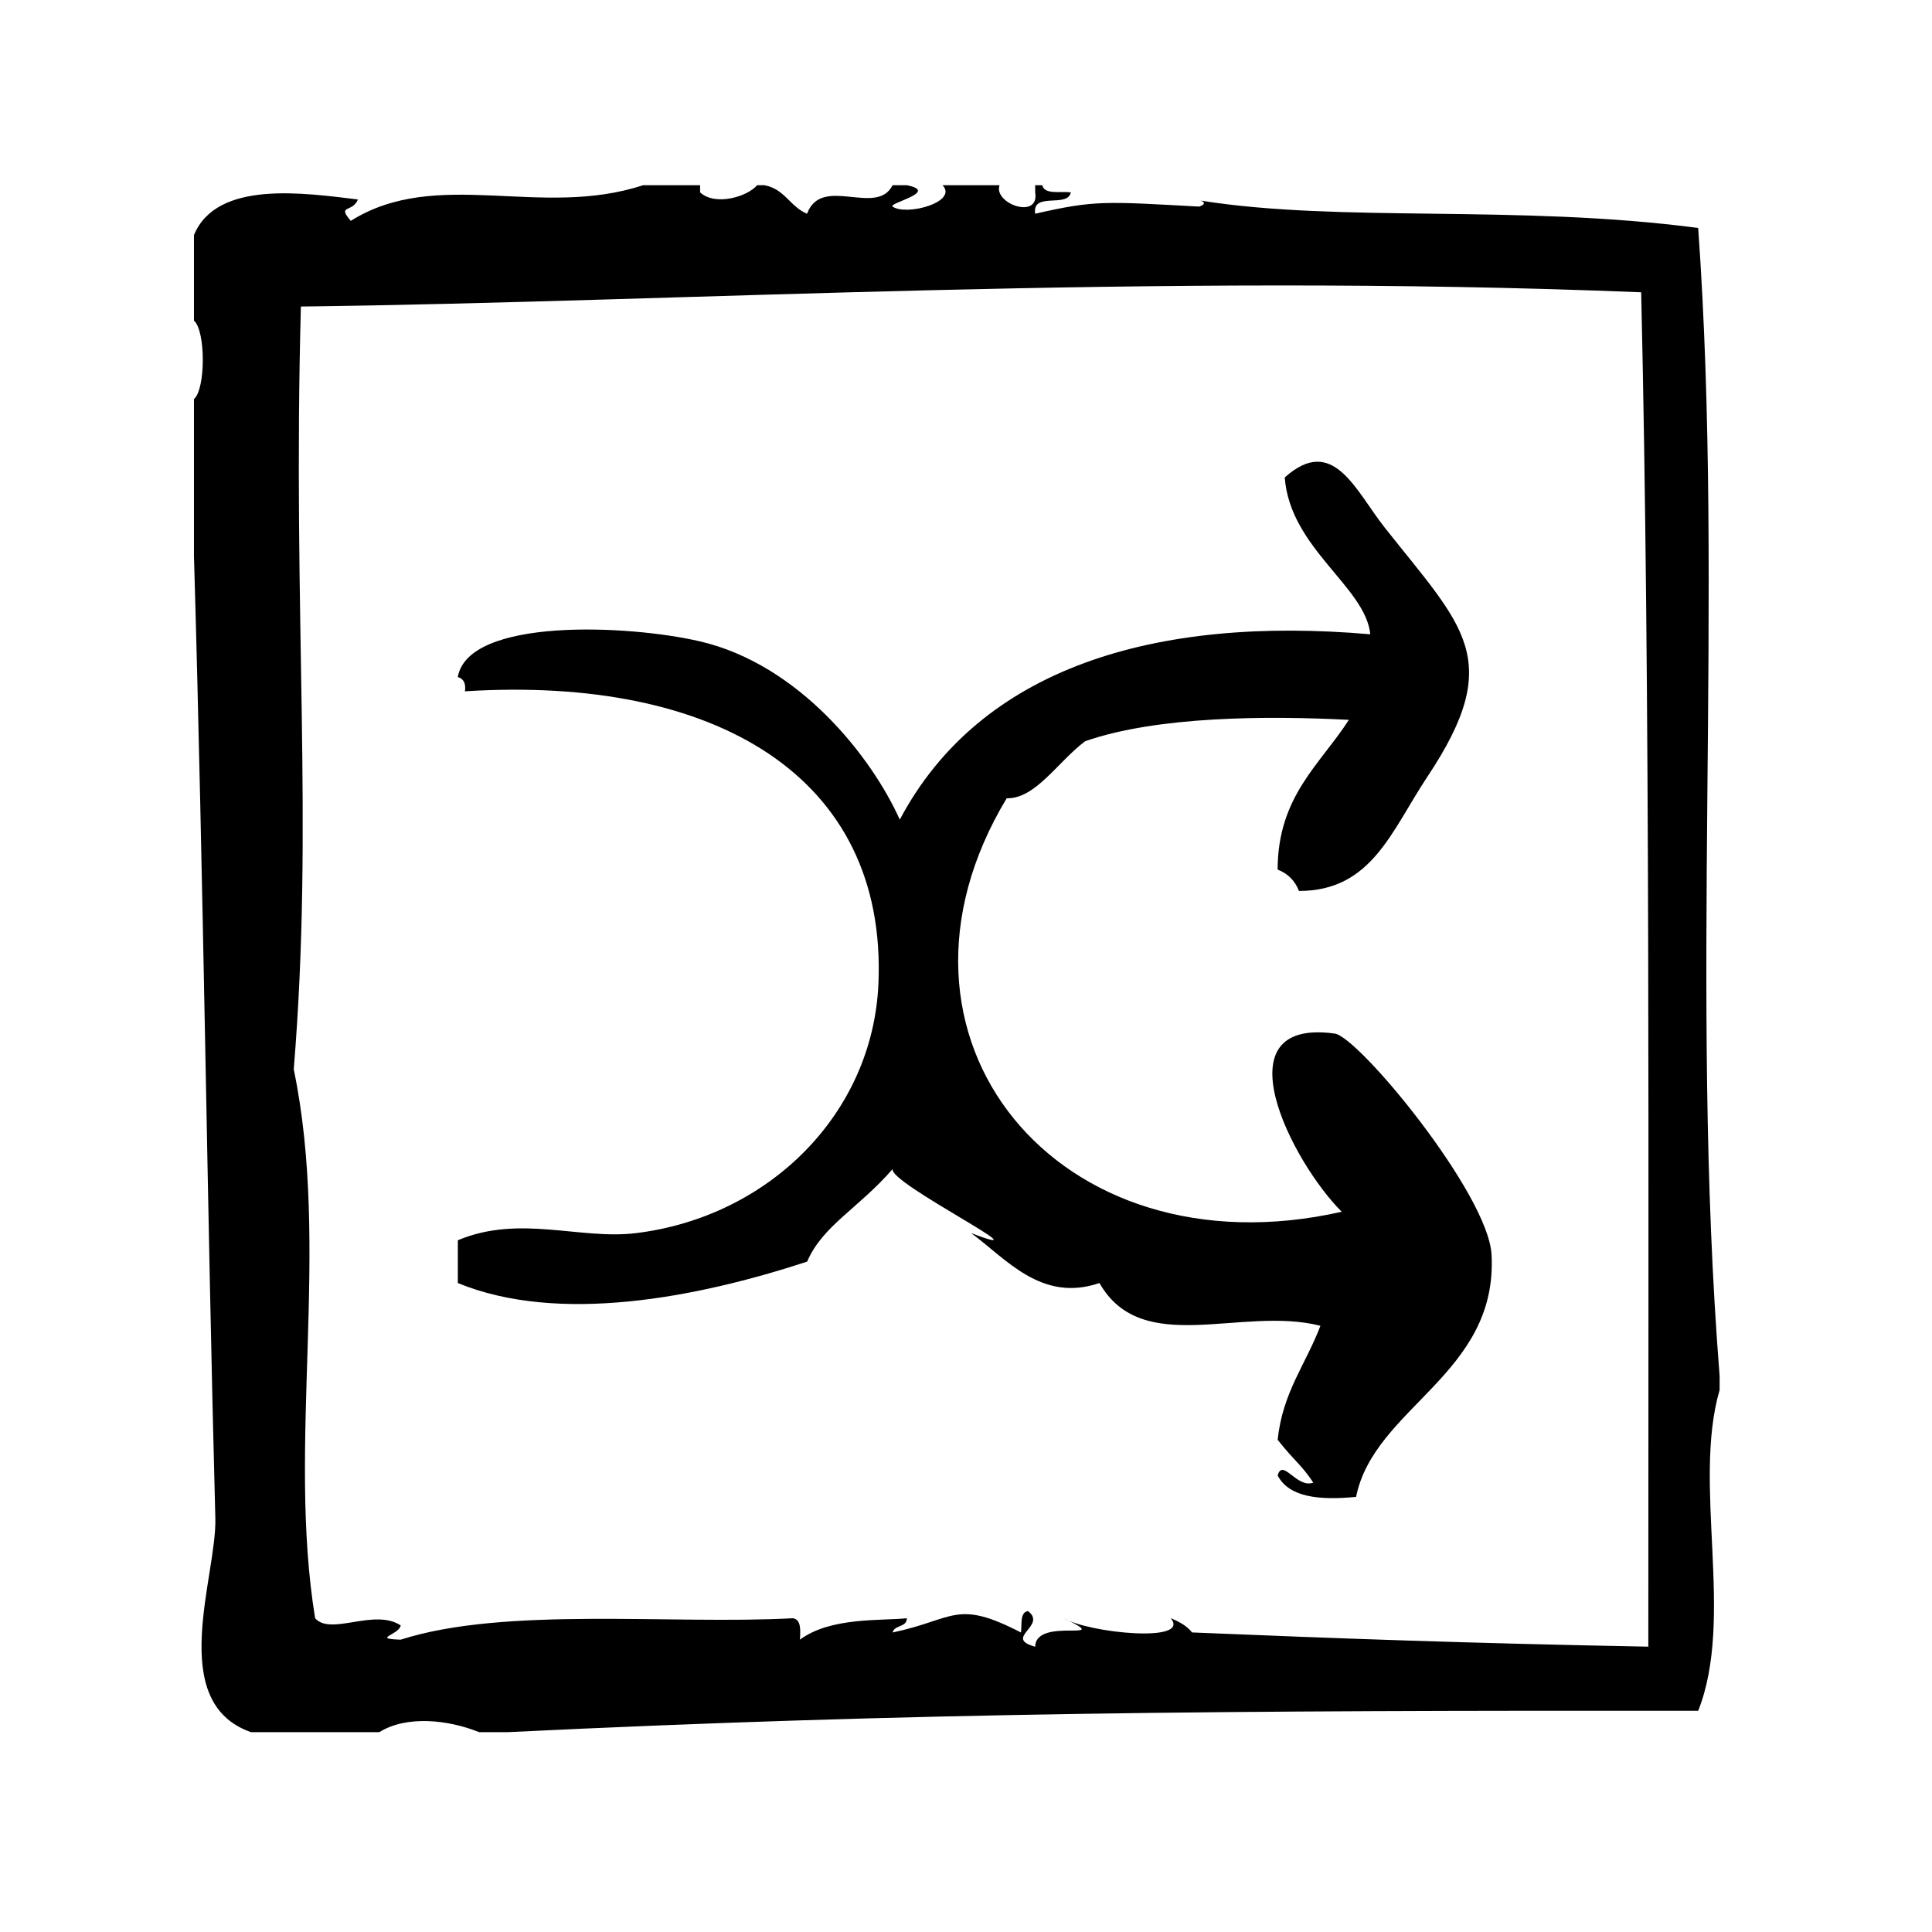
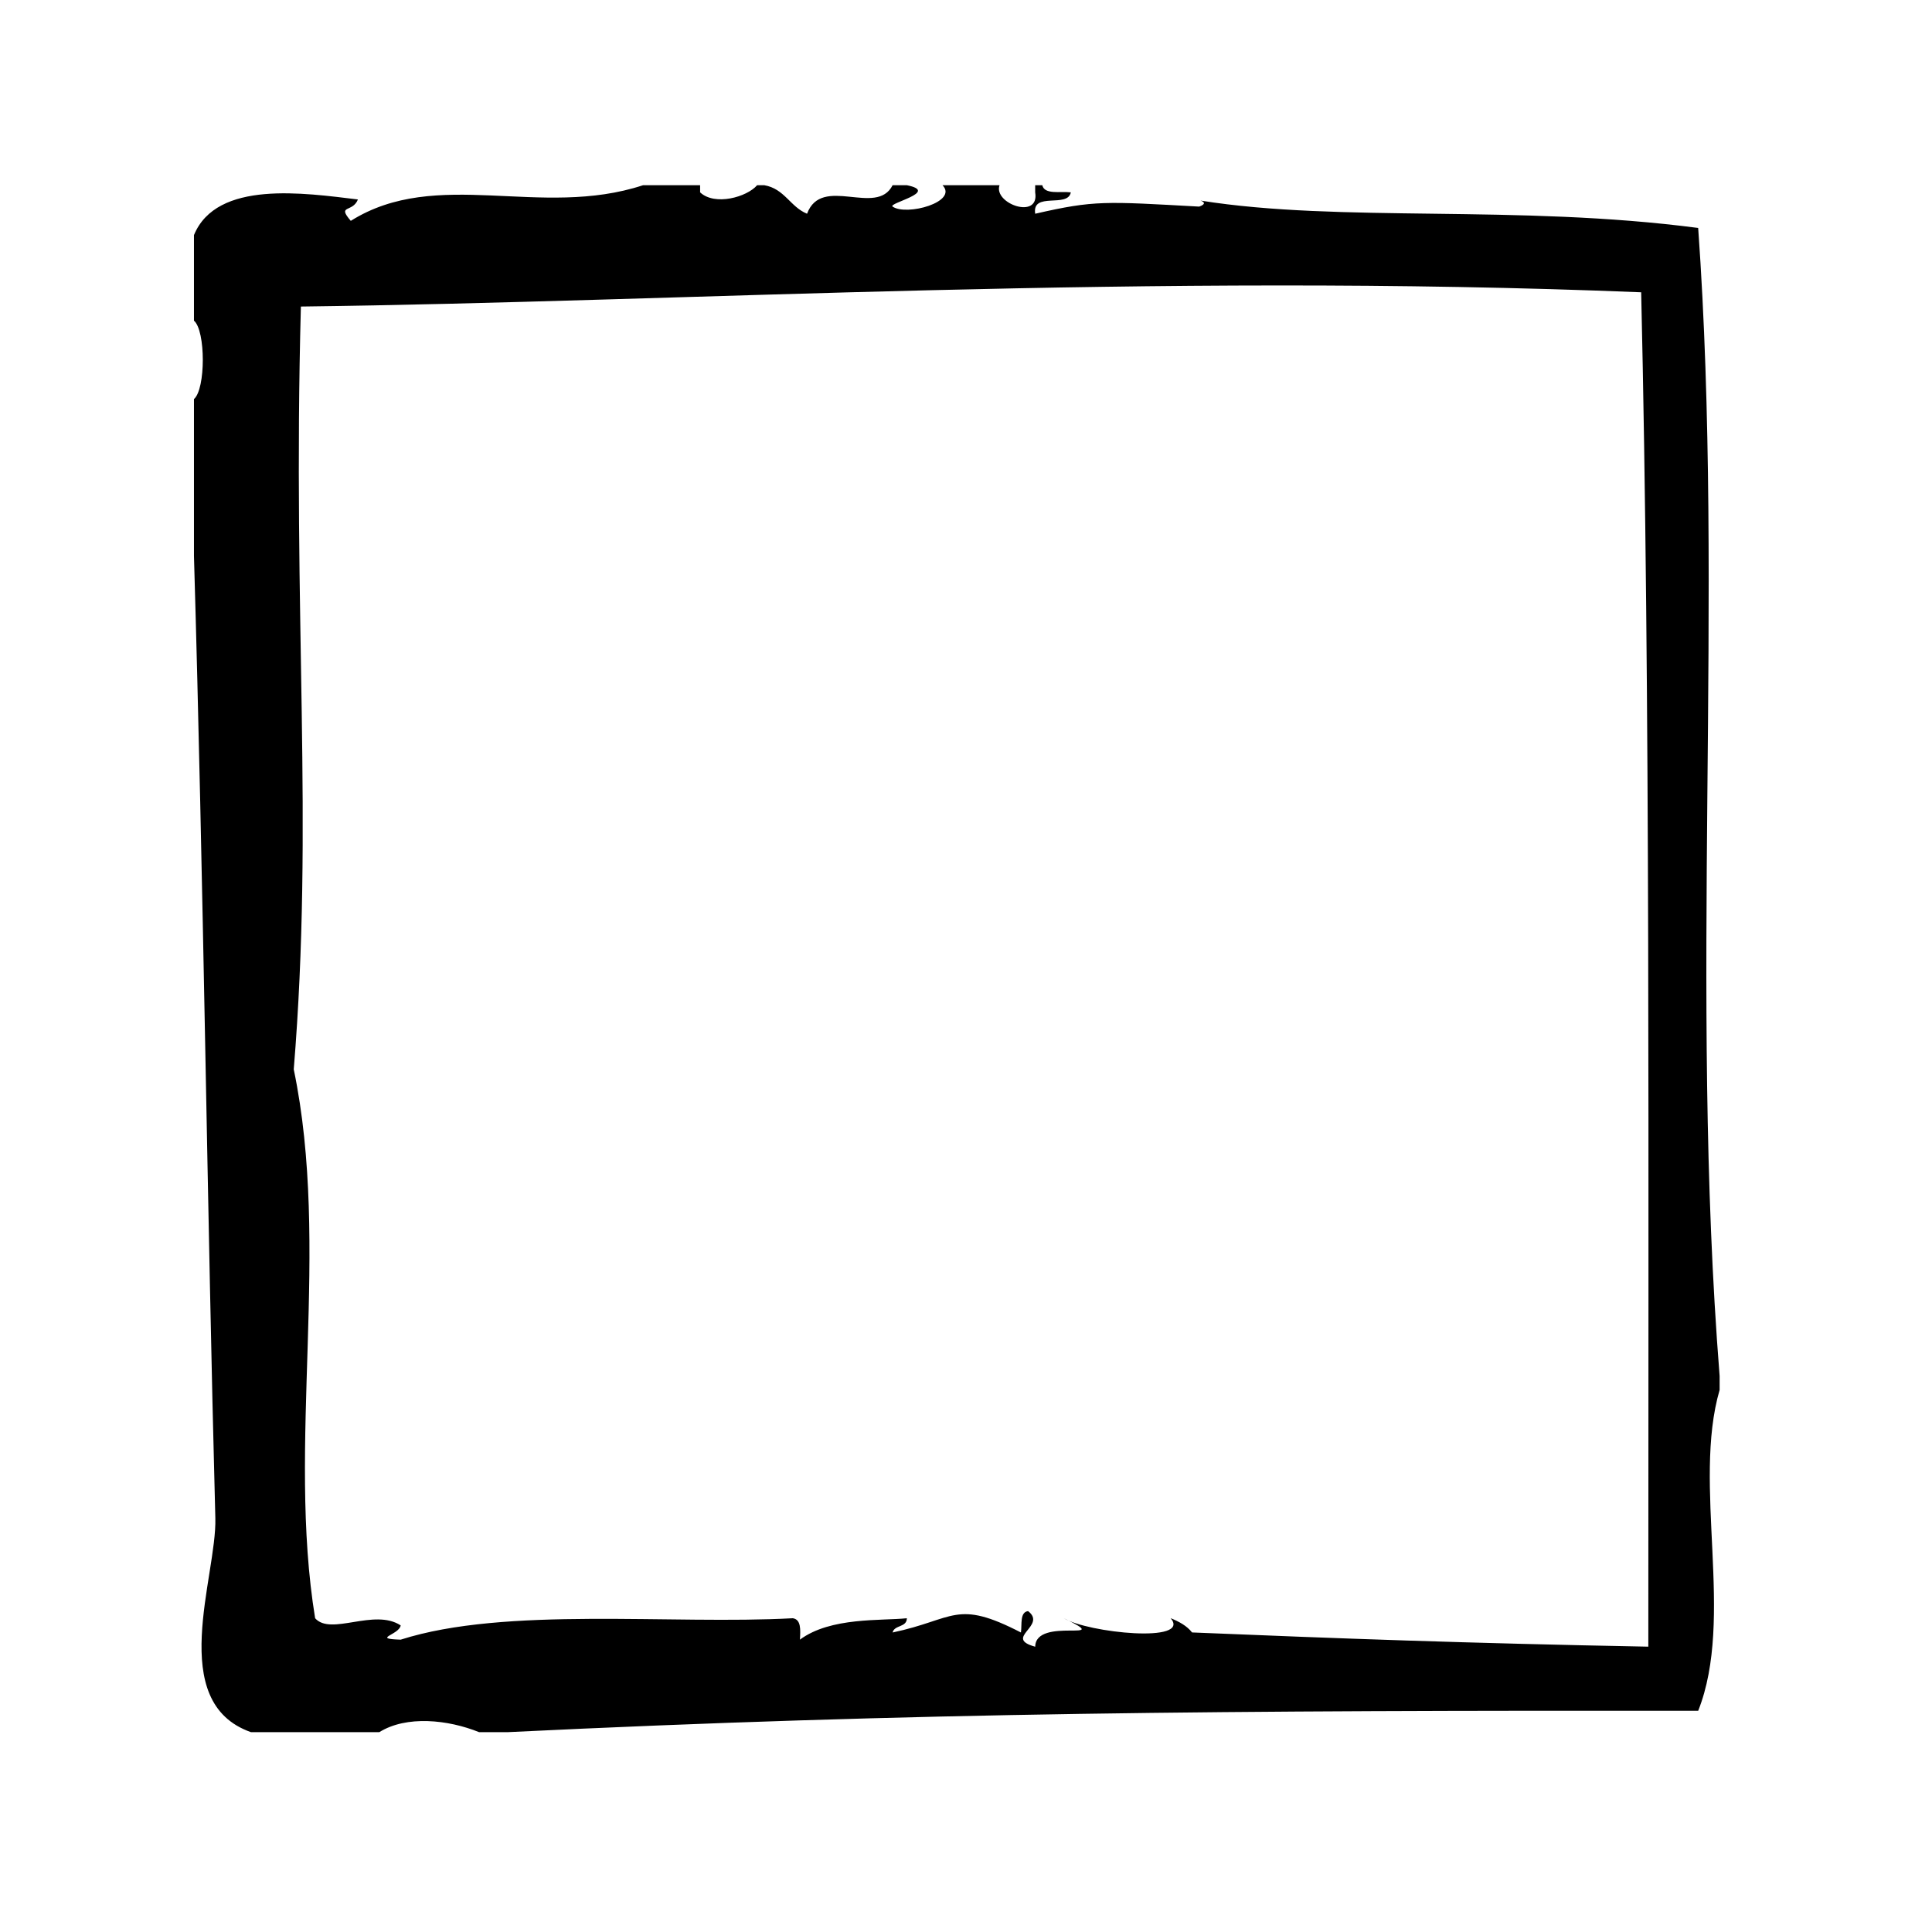
<svg xmlns="http://www.w3.org/2000/svg" fill="#000000" width="800px" height="800px" version="1.1" viewBox="144 144 512 512">
  <g fill-rule="evenodd">
    <path d="m599.71 508.59c-8.062-102.07 1.309-206.64-5.676-304.18-48.105-6.305-94.652-1.324-131.89-7.258 1.062 0.355 1.473 0.969-0.355 1.598-24.945-1.371-27.672-1.723-43.453 1.891-0.914-5.953 8.66-1.418 9.438-5.668-2.816-0.324-6.965 0.668-7.559-1.891h-1.883v1.891c1.219 7.375-11.148 2.992-9.445-1.891h-15.113c4.25 4.418-9.531 8.234-13.227 5.668-1.324-0.922 12.594-3.883 3.777-5.668h-3.777c-4.258 8.453-18.797-2.852-22.672 7.559-4.473-1.828-5.961-6.637-11.336-7.559h-1.891c-2.731 3.164-11.242 5.535-15.113 1.891v-1.891h-15.113c-27.191 8.949-54.656-4.863-77.461 9.445-3.746-4.359 0.48-2.102 1.891-5.668-14.137-1.691-37.422-5.219-43.453 9.445v22.672c3.125 2.644 3.125 18.137 0 20.781v41.562c2.543 86.727 3.512 173.97 5.668 255.05 0.41 15.422-13.152 48.742 9.445 56.672h34.008c7.203-4.496 18.23-3.32 26.449 0h7.559c108.28-5.266 191.1-5.769 315.51-5.668 9.746-24.586-1.605-60.008 5.676-85.02v-3.773zm-18.891 71.793c-49.168-0.945-81.23-2.133-120.91-3.769-1.387-1.77-3.434-2.867-5.668-3.777 5.598 6.715-21.93 3.891-28.34 0 14.059 6.809-7.469-0.582-7.559 7.559-8.582-2.348 3.258-5.488-1.891-9.438-2.211 0.301-1.59 3.449-1.891 5.668-17.285-8.926-17.516-3.465-34.008 0 0.473-2.055 3.754-1.281 3.777-3.777-6.723 0.723-20.207-0.371-28.34 5.676 0.164-2.684 0.316-5.352-1.891-5.676-32.102 1.754-76.152-3.195-103.91 5.676-7.848-0.262-0.379-1.242 0-3.777-7.055-4.613-18.469 2.832-22.672-1.891-7.535-46.035 4.164-98.227-5.668-145.47 5.367-65.699-0.355-119.02 1.891-202.15 101.37-1.227 225.38-9.055 355.19-3.777 2.453 105.39 1.863 235.59 1.895 358.93z" />
-     <path d="m497.69 417.9c-30.867-4.211-11.414 33.945 1.883 47.23-75.18 16.988-126.94-46.25-88.789-109.58 7.621 0.195 13.484-9.621 20.781-15.113 19.105-6.684 48.5-6.777 69.902-5.668-7.644 11.879-18.828 20.215-18.887 39.676 2.715 1.055 4.606 2.953 5.668 5.668 19.301 0.008 24.504-15.965 34-30.23 20.828-31.277 9.523-39.699-11.328-66.125-7.738-9.801-13.617-24.734-26.449-13.227 1.395 18.781 21.402 28.961 22.672 41.562-57.062-4.969-103.36 8.871-124.69 49.121-7.438-16.57-26.609-41.086-52.898-47.23-19.168-4.481-61.504-6.328-64.234 9.445 1.473 0.418 2.195 1.582 1.891 3.777 66.32-4.188 111.93 22.562 109.58 77.461-1.48 34.441-28.945 61.797-64.234 66.125-14.871 1.828-30.875-4.992-47.23 1.891v11.336c26.609 10.941 63.078 3.992 92.574-5.676 4.055-9.531 13.602-14.09 22.672-24.562-1.48 3.535 42.344 25.223 20.781 17.004 9.18 6.699 18.578 18.5 34.008 13.234 11.359 19.867 37.559 5.992 58.559 11.328-3.785 10.066-10.059 17.648-11.328 30.23 4.754 5.969 6.297 6.574 9.438 11.336-4.41 1.613-8.141-6.613-9.438-1.891 3.016 5.793 11.012 6.613 20.781 5.668 4.785-23.812 37.645-32.457 35.895-64.227-0.902-16.129-35.199-57.691-41.574-58.566z" />
  </g>
</svg>